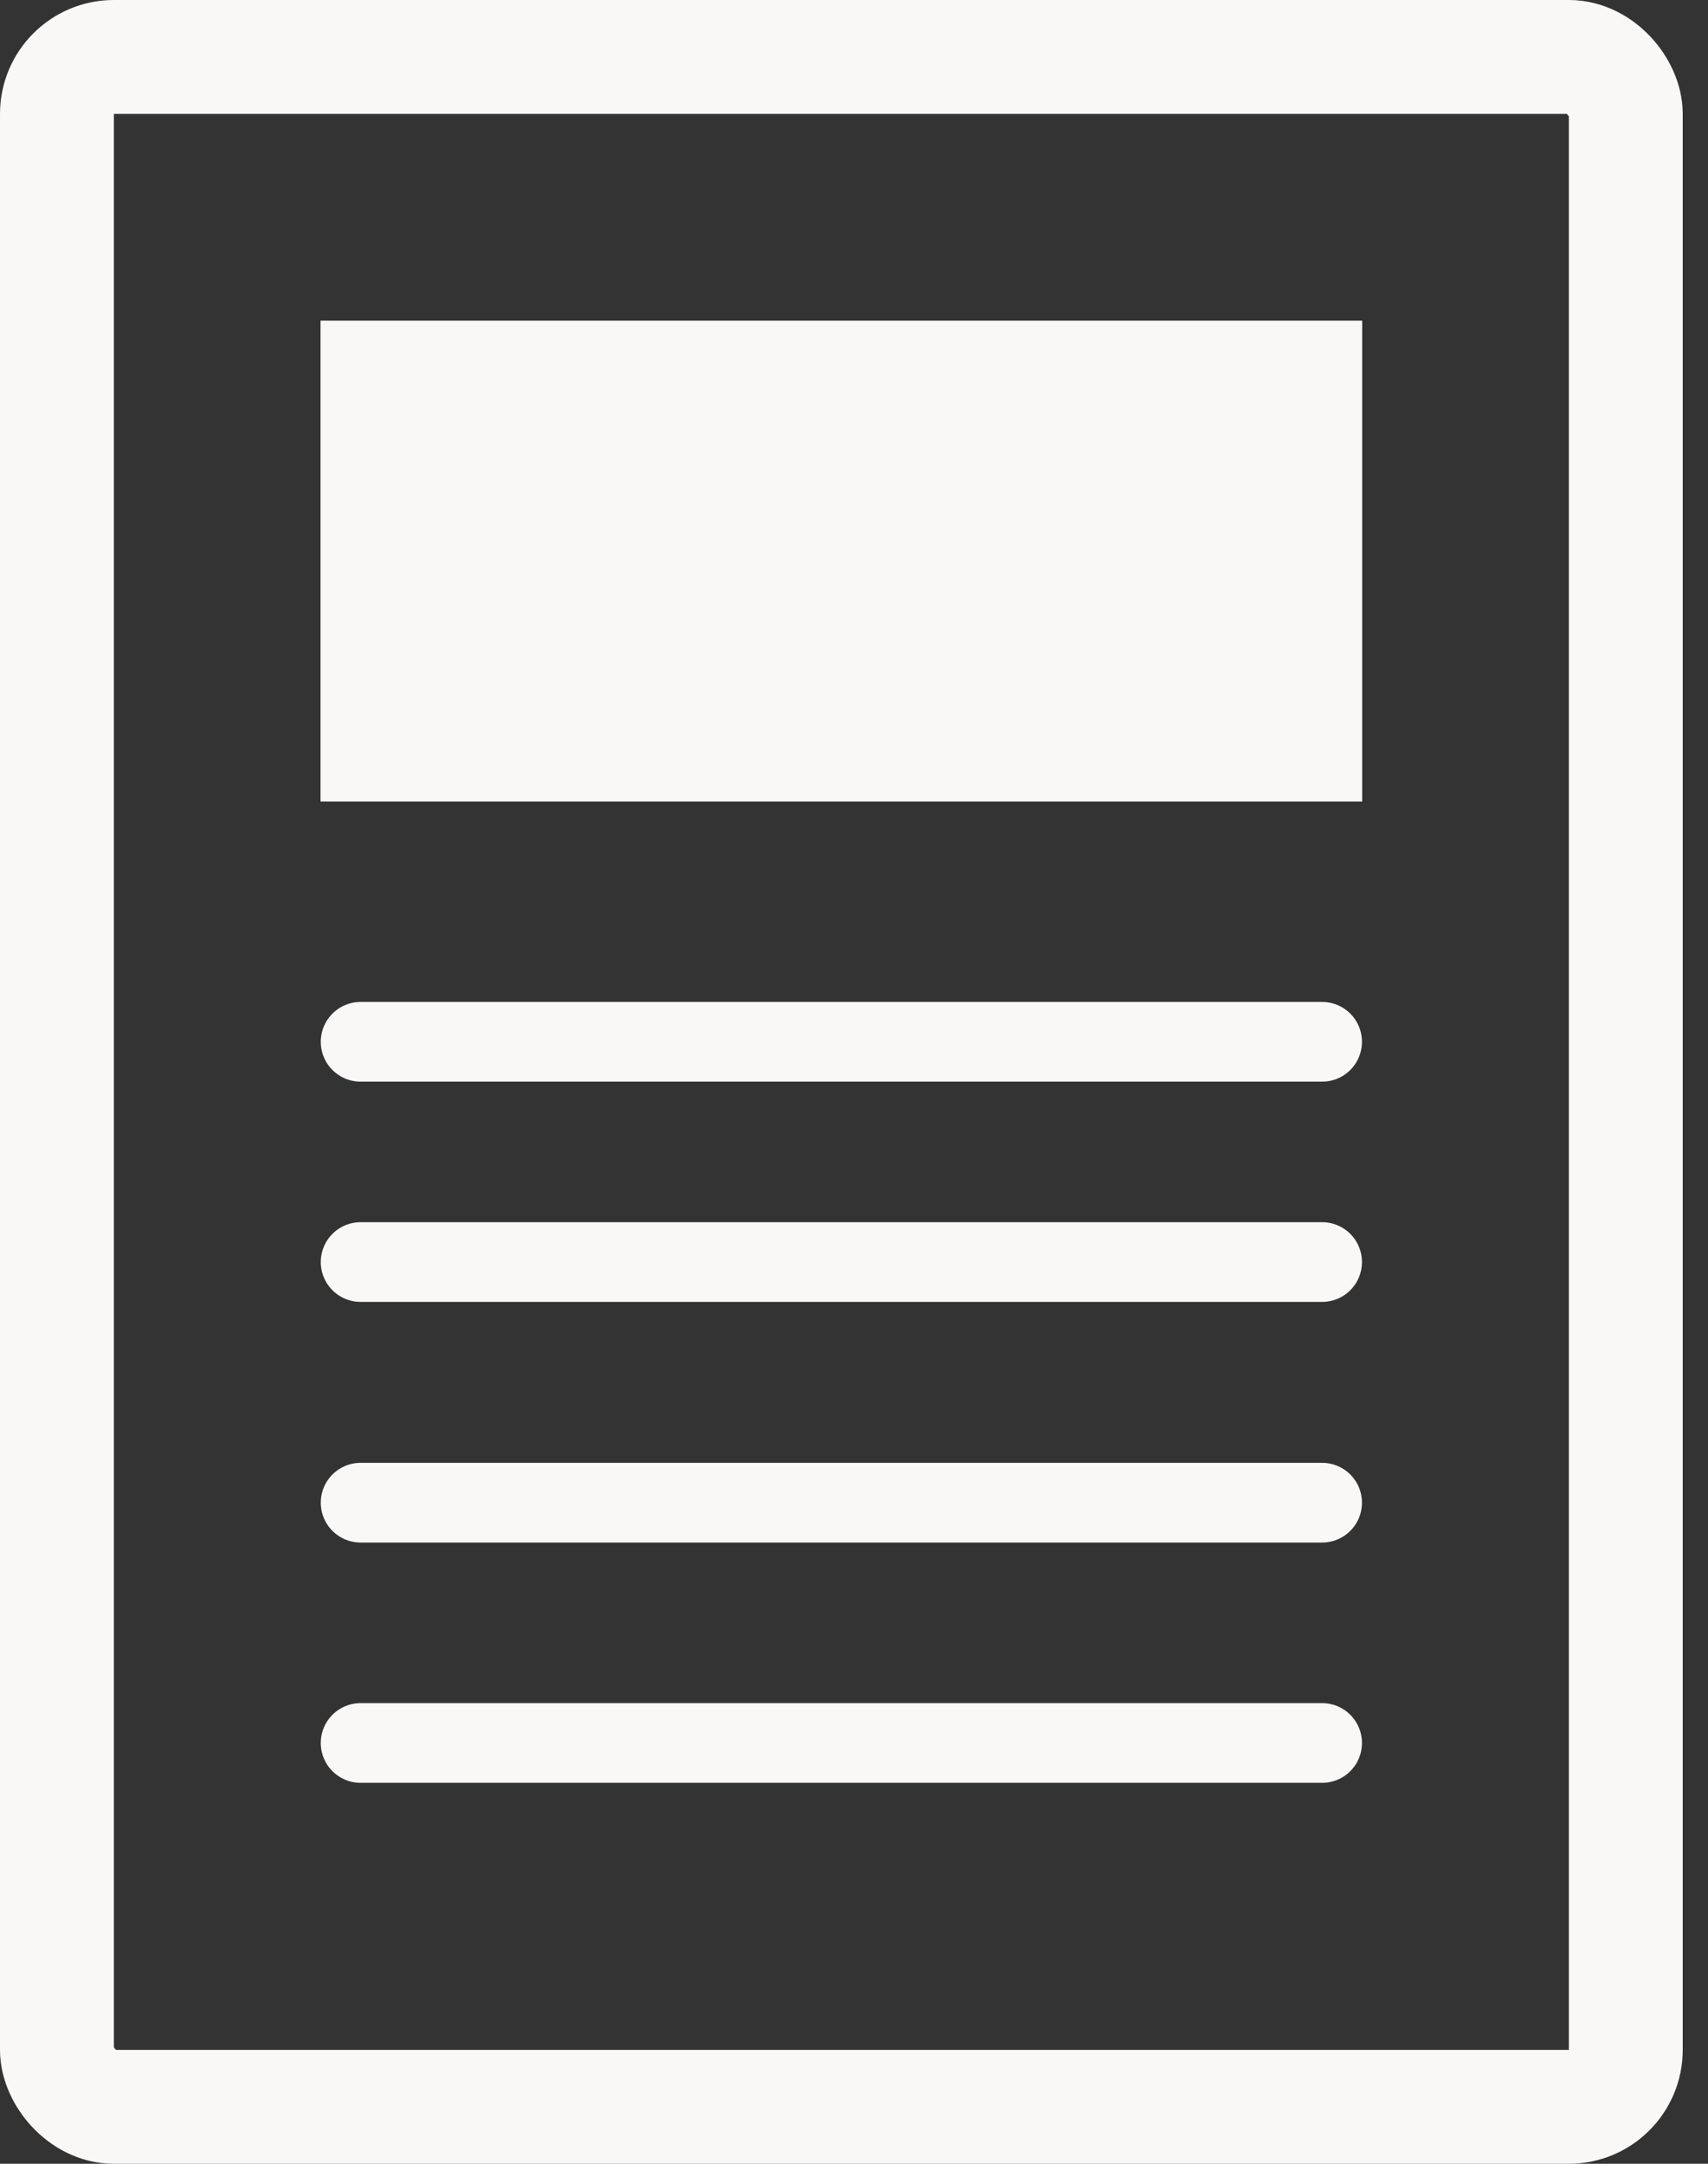
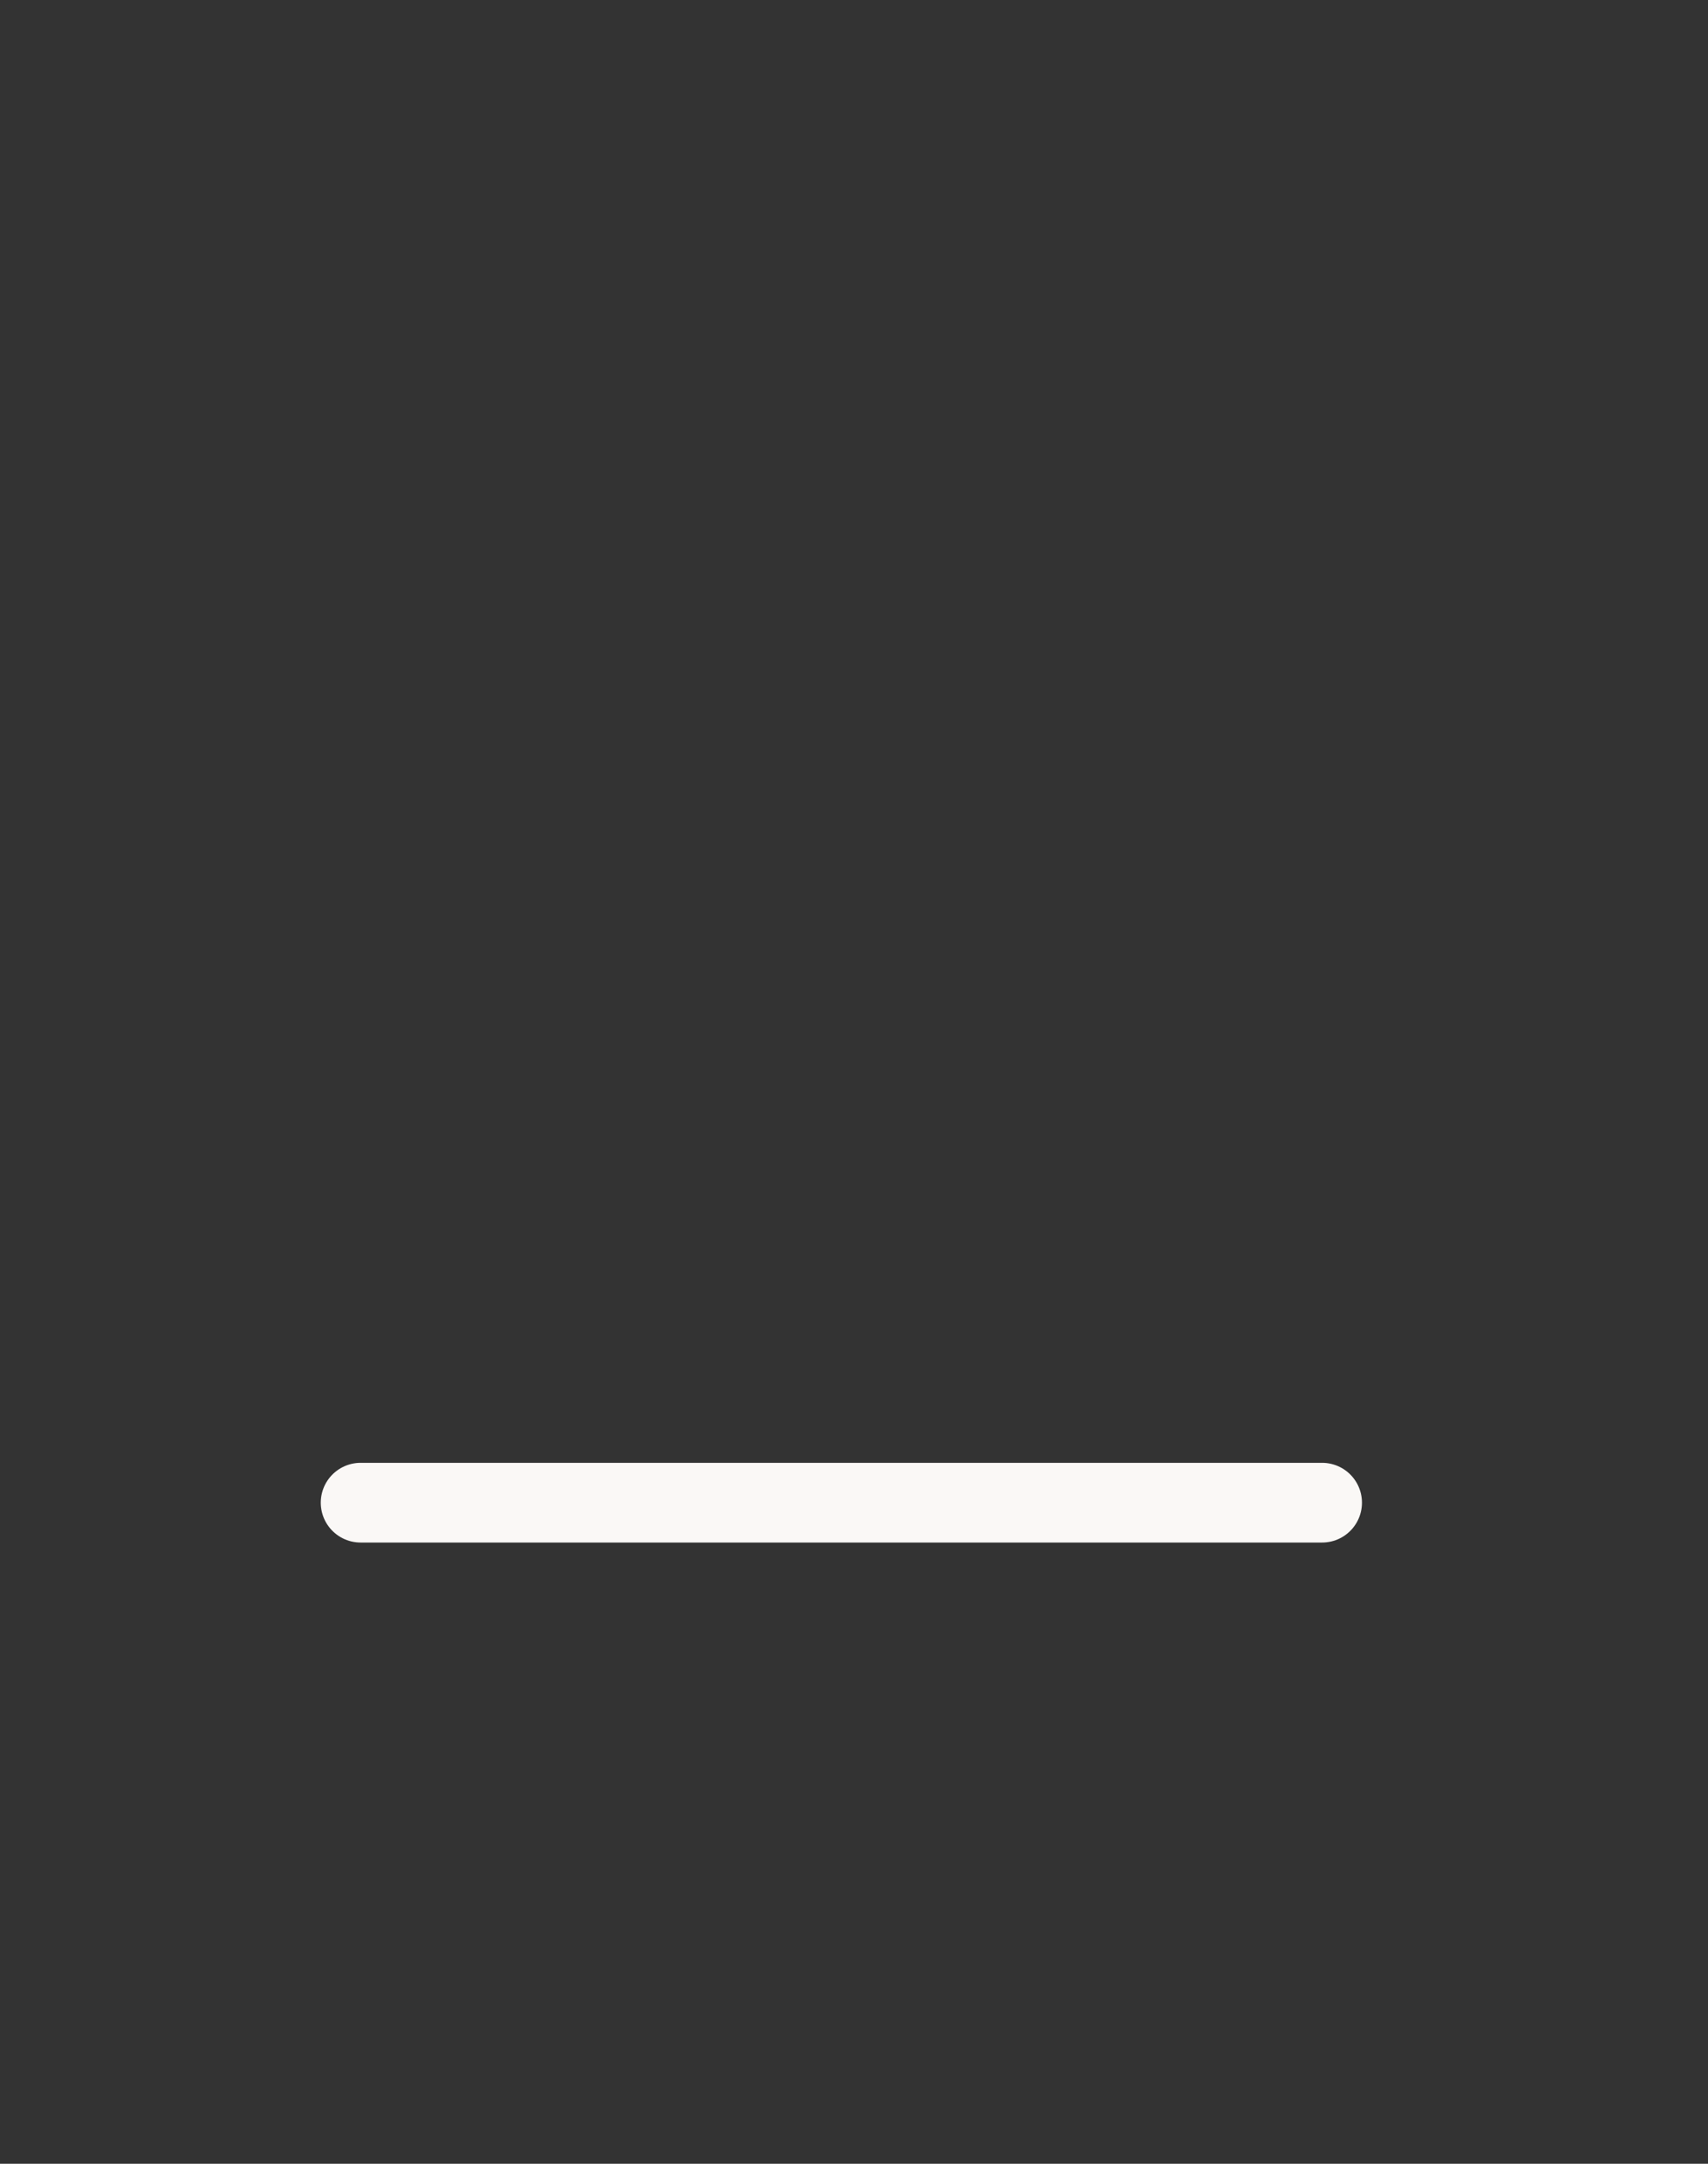
<svg xmlns="http://www.w3.org/2000/svg" width="15" height="19" viewBox="0 0 15 19" fill="none">
  <rect x="0" y="0" width="15" height="19" fill="#333333" stroke="none" />
-   <rect x="0.5" y="0.5" width="13.778" height="18" rx="0.5" stroke="#FAF8F6" />
-   <path d="M3.167 9.148H11.611" stroke="#FAF8F6" stroke-width="0.7" stroke-linecap="round" />
-   <path d="M3.167 11.082H11.611" stroke="#FAF8F6" stroke-width="0.7" stroke-linecap="round" />
  <path d="M3.167 13.195H11.611" stroke="#FAF8F6" stroke-width="0.7" stroke-linecap="round" />
-   <path d="M3.167 15.305H11.611" stroke="#FAF8F6" stroke-width="0.7" stroke-linecap="round" />
-   <rect x="2.815" y="2.816" width="9.148" height="4.222" fill="#FAF8F6" />
</svg>